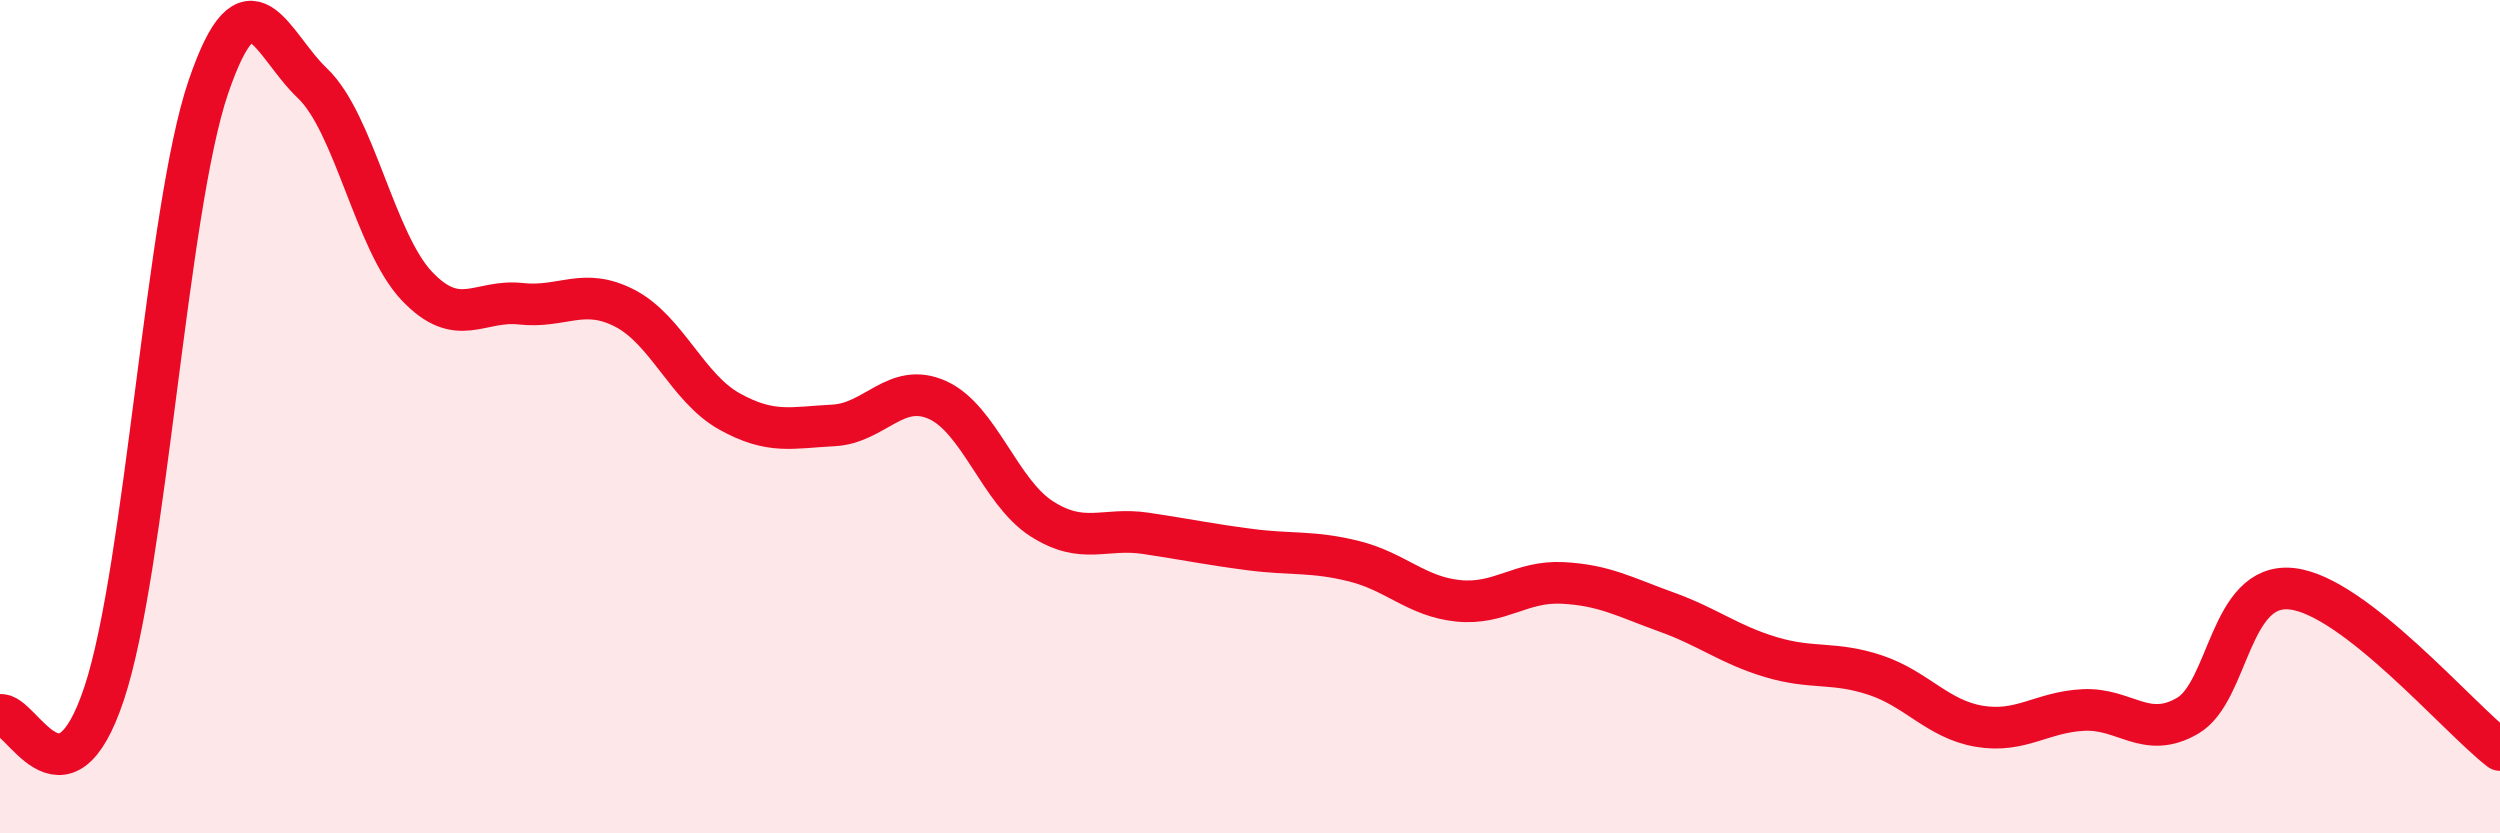
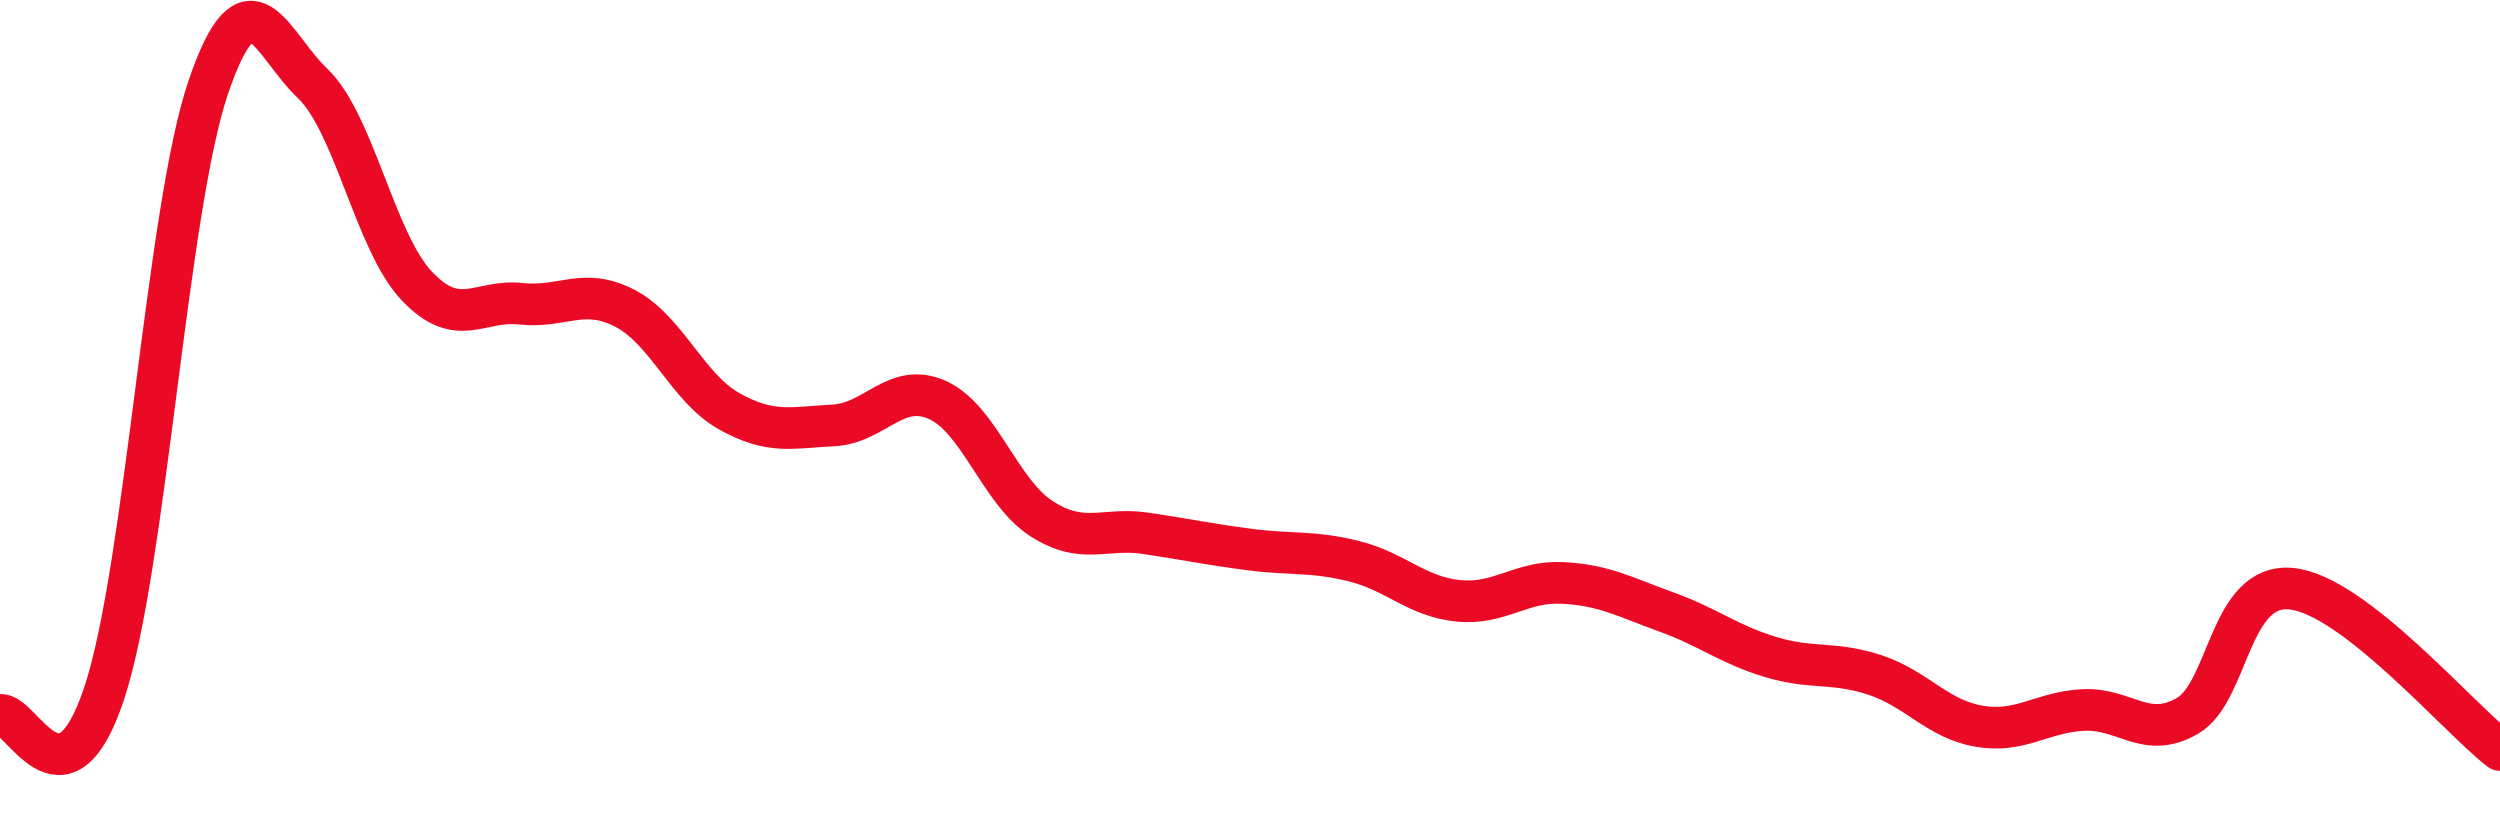
<svg xmlns="http://www.w3.org/2000/svg" width="60" height="20" viewBox="0 0 60 20">
-   <path d="M 0,17.16 C 0.5,17.06 1.5,19.65 2.5,16.64 C 3.5,13.63 4,5.02 5,2.09 C 6,-0.84 6.5,1.05 7.5,2 C 8.5,2.95 9,5.8 10,6.86 C 11,7.92 11.5,7.18 12.5,7.29 C 13.5,7.4 14,6.88 15,7.4 C 16,7.92 16.5,9.31 17.5,9.87 C 18.5,10.43 19,10.26 20,10.21 C 21,10.16 21.5,9.15 22.5,9.6 C 23.5,10.05 24,11.81 25,12.45 C 26,13.09 26.5,12.65 27.5,12.8 C 28.5,12.95 29,13.06 30,13.19 C 31,13.32 31.5,13.22 32.5,13.47 C 33.5,13.72 34,14.32 35,14.42 C 36,14.52 36.5,13.94 37.5,13.99 C 38.5,14.04 39,14.33 40,14.69 C 41,15.05 41.5,15.47 42.5,15.77 C 43.5,16.07 44,15.87 45,16.2 C 46,16.53 46.5,17.26 47.5,17.43 C 48.5,17.6 49,17.09 50,17.04 C 51,16.99 51.5,17.76 52.5,17.18 C 53.5,16.6 53.5,13.97 55,14.13 C 56.5,14.29 59,17.23 60,18L60 20L0 20Z" fill="#EB0A25" opacity="0.1" stroke-linecap="round" stroke-linejoin="round" />
  <path d="M 0,17.16 C 0.5,17.06 1.5,19.65 2.5,16.64 C 3.5,13.63 4,5.02 5,2.09 C 6,-0.84 6.5,1.05 7.5,2 C 8.5,2.95 9,5.8 10,6.86 C 11,7.92 11.5,7.18 12.5,7.29 C 13.5,7.4 14,6.88 15,7.4 C 16,7.92 16.5,9.31 17.5,9.87 C 18.5,10.43 19,10.26 20,10.21 C 21,10.16 21.5,9.15 22.5,9.6 C 23.5,10.05 24,11.81 25,12.45 C 26,13.09 26.5,12.65 27.5,12.8 C 28.5,12.95 29,13.06 30,13.19 C 31,13.32 31.5,13.22 32.5,13.47 C 33.5,13.72 34,14.32 35,14.42 C 36,14.52 36.5,13.94 37.5,13.99 C 38.5,14.04 39,14.33 40,14.69 C 41,15.05 41.5,15.47 42.5,15.77 C 43.5,16.07 44,15.87 45,16.2 C 46,16.53 46.5,17.26 47.5,17.43 C 48.5,17.6 49,17.09 50,17.04 C 51,16.99 51.5,17.76 52.5,17.18 C 53.5,16.6 53.5,13.97 55,14.13 C 56.5,14.29 59,17.23 60,18" stroke="#EB0A25" stroke-width="1" fill="none" stroke-linecap="round" stroke-linejoin="round" />
</svg>